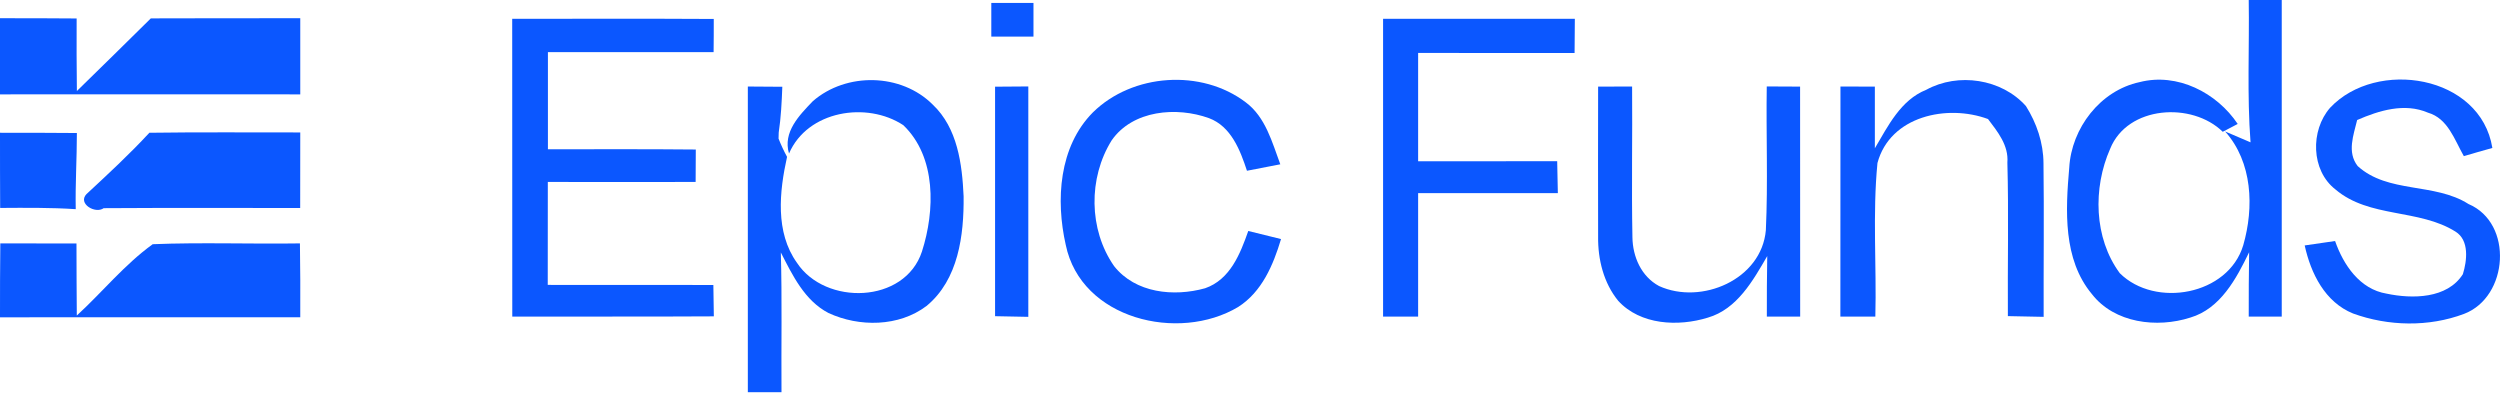
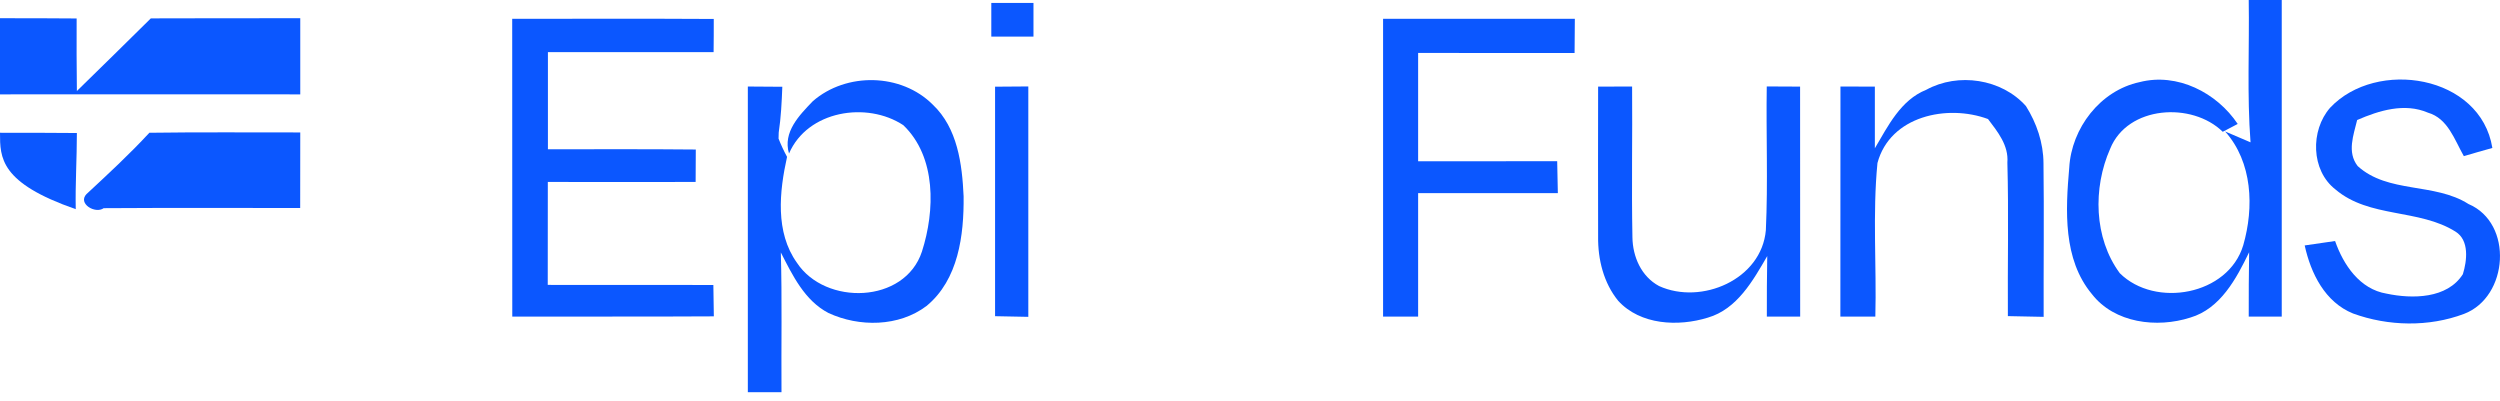
<svg xmlns="http://www.w3.org/2000/svg" width="218" height="35" viewBox="0 0 218 35" fill="none">
  <path d="M86.442 0.256H90.119V3.192H86.442V0.256Z" fill="#0B57FF" />
  <path d="M196.089 -3.05176e-05H198.968V27.608H196.089C196.089 25.734 196.089 23.867 196.125 21.993C195.014 24.288 193.624 26.916 190.995 27.693C188.096 28.626 184.384 28.185 182.417 25.648C179.881 22.613 180.116 18.331 180.437 14.634C180.629 11.178 183.137 7.894 186.578 7.16C189.855 6.319 193.297 8.072 195.128 10.808L193.824 11.492C191.145 8.863 185.524 9.205 184.006 12.974C182.496 16.386 182.581 20.761 184.847 23.824C187.939 26.888 194.308 25.741 195.612 21.381C196.56 18.082 196.424 14.149 194.03 11.463C194.764 11.777 195.505 12.09 196.246 12.411C195.933 8.279 196.153 4.139 196.089 -3.05176e-05Z" fill="#0B57FF" />
  <path d="M0 1.589C2.23 1.589 4.453 1.589 6.683 1.61C6.676 3.719 6.676 5.821 6.704 7.937C8.856 5.828 11.014 3.726 13.152 1.603C17.498 1.582 21.837 1.596 26.183 1.589V8.229C17.455 8.229 8.728 8.215 0 8.229V1.589Z" fill="#0B57FF" />
  <path d="M44.671 1.639C50.528 1.646 56.384 1.617 62.24 1.653C62.24 2.38 62.24 3.819 62.226 4.545C57.41 4.553 52.594 4.553 47.778 4.545C47.77 7.367 47.77 10.195 47.778 13.017C52.074 13.017 56.37 12.995 60.673 13.038C60.666 13.743 60.666 15.161 60.659 15.866C56.363 15.881 52.066 15.866 47.77 15.866C47.763 18.859 47.763 21.851 47.763 24.843C52.579 24.843 57.389 24.843 62.205 24.85C62.212 25.534 62.233 26.902 62.247 27.586C56.384 27.622 50.528 27.593 44.671 27.608C44.664 18.944 44.671 10.288 44.664 1.631L44.671 1.639Z" fill="#0B57FF" />
  <path d="M120.604 1.639H137.326C137.319 2.629 137.312 3.626 137.304 4.624C132.759 4.617 128.206 4.617 123.661 4.617V14.064C127.701 14.057 131.747 14.064 135.787 14.057C135.801 14.755 135.83 16.144 135.844 16.842C131.783 16.842 127.722 16.842 123.661 16.842V27.608H120.604C120.604 18.951 120.604 10.295 120.604 1.639Z" fill="#0B57FF" />
  <path d="M70.882 8.82C73.803 6.284 78.591 6.369 81.341 9.127C83.5 11.171 83.899 14.306 84.027 17.12C84.062 20.504 83.578 24.387 80.792 26.681C78.377 28.505 74.922 28.534 72.243 27.294C70.162 26.211 69.108 24.003 68.089 22.015C68.203 26.076 68.118 30.137 68.146 34.198H65.211V7.545C65.966 7.545 67.469 7.559 68.218 7.566C68.168 8.899 68.103 10.231 67.904 11.556L67.89 12.09C68.103 12.632 68.353 13.166 68.631 13.679C67.961 16.693 67.583 20.248 69.493 22.913C71.965 26.667 78.897 26.496 80.393 21.936C81.533 18.388 81.669 13.693 78.769 10.915C75.591 8.82 70.419 9.639 68.802 13.387C68.246 11.52 69.699 10.053 70.882 8.82Z" fill="#0B57FF" />
-   <path d="M95.298 9.803C98.754 6.398 104.774 5.985 108.643 8.934C110.36 10.224 110.93 12.411 111.642 14.327C110.915 14.463 109.462 14.748 108.735 14.89C108.144 13.095 107.353 11.022 105.422 10.302C102.601 9.283 98.775 9.597 96.937 12.24C94.892 15.517 94.928 20.013 97.144 23.198C99.003 25.563 102.359 25.898 105.087 25.135C107.268 24.38 108.151 22.129 108.849 20.141C109.562 20.312 110.994 20.668 111.706 20.846C111.029 23.105 110.039 25.456 107.959 26.774C102.772 29.866 94.265 27.836 92.933 21.352C92.05 17.448 92.335 12.796 95.298 9.803Z" fill="#0B57FF" />
  <path d="M139.356 7.552C140.339 7.545 141.33 7.545 142.32 7.545C142.356 11.927 142.263 16.308 142.348 20.69C142.37 22.385 143.118 24.109 144.671 24.943C148.354 26.617 153.612 24.38 153.983 20.07C154.175 15.902 153.997 11.72 154.061 7.538C155.023 7.545 155.999 7.545 156.968 7.552C156.975 14.235 156.968 20.925 156.975 27.608H154.068C154.068 25.848 154.068 24.088 154.104 22.328C152.864 24.466 151.475 26.959 148.917 27.7C146.338 28.498 143.04 28.341 141.109 26.233C139.834 24.672 139.328 22.613 139.356 20.625C139.335 16.272 139.356 11.912 139.356 7.552Z" fill="#0B57FF" />
  <path d="M167.968 7.83C170.747 6.305 174.537 6.868 176.66 9.248C177.594 10.729 178.185 12.461 178.192 14.228C178.249 18.695 178.192 23.162 178.206 27.629C177.159 27.608 176.119 27.586 175.086 27.565C175.057 23.105 175.164 18.638 175.043 14.178C175.164 12.675 174.202 11.499 173.355 10.38C169.792 9.062 164.812 10.117 163.715 14.213C163.28 18.659 163.644 23.148 163.53 27.608H160.48C160.48 20.918 160.48 14.235 160.488 7.545C161.236 7.545 162.732 7.552 163.487 7.552C163.487 9.347 163.48 11.136 163.487 12.931C164.634 10.993 165.738 8.72 167.968 7.83Z" fill="#0B57FF" />
  <path d="M203.184 9.397C207.231 5.094 216.308 6.533 217.334 12.902C216.5 13.13 215.674 13.373 214.847 13.615C214.035 12.197 213.465 10.331 211.72 9.825C209.675 8.948 207.466 9.632 205.543 10.466C205.229 11.784 204.645 13.259 205.585 14.477C208.236 16.892 212.29 15.902 215.253 17.79C219.193 19.464 218.744 25.898 214.862 27.372C211.791 28.527 208.257 28.455 205.186 27.337C202.736 26.346 201.503 23.839 200.969 21.402C201.631 21.302 202.956 21.11 203.619 21.017C204.346 23.098 205.771 25.221 208.115 25.606C210.345 26.076 213.394 26.062 214.762 23.91C215.125 22.734 215.339 20.953 214.121 20.198C210.929 18.189 206.597 19.03 203.655 16.522C201.503 14.855 201.46 11.371 203.184 9.397Z" fill="#0B57FF" />
  <path d="M86.763 7.559L89.669 7.538C89.669 14.235 89.677 20.932 89.669 27.629C88.701 27.608 87.732 27.586 86.77 27.572C86.777 20.896 86.77 14.228 86.77 7.559H86.763Z" fill="#0B57FF" />
-   <path d="M0 11.577C2.237 11.577 4.467 11.577 6.704 11.599C6.704 13.807 6.562 16.023 6.604 18.239C4.41 18.096 2.209 18.118 0.014 18.132C0 15.945 0 13.765 0 11.577Z" fill="#0B57FF" />
+   <path d="M0 11.577C2.237 11.577 4.467 11.577 6.704 11.599C6.704 13.807 6.562 16.023 6.604 18.239C0 15.945 0 13.765 0 11.577Z" fill="#0B57FF" />
  <path d="M13.024 11.577C17.405 11.513 21.794 11.556 26.183 11.549C26.183 13.743 26.183 15.938 26.176 18.139C20.462 18.132 14.755 18.118 9.041 18.153C8.314 18.68 6.747 17.754 7.545 16.921C9.419 15.182 11.293 13.451 13.024 11.577Z" fill="#0B57FF" />
-   <path d="M0.028 21.224C2.237 21.231 4.453 21.231 6.669 21.231C6.676 23.326 6.676 25.42 6.697 27.515C8.927 25.47 10.858 23.069 13.316 21.295C17.59 21.124 21.872 21.288 26.154 21.224C26.19 23.376 26.19 25.52 26.183 27.665C17.455 27.679 8.728 27.65 0 27.672C0 25.52 0 23.376 0.028 21.224Z" fill="#0B57FF" />
</svg>